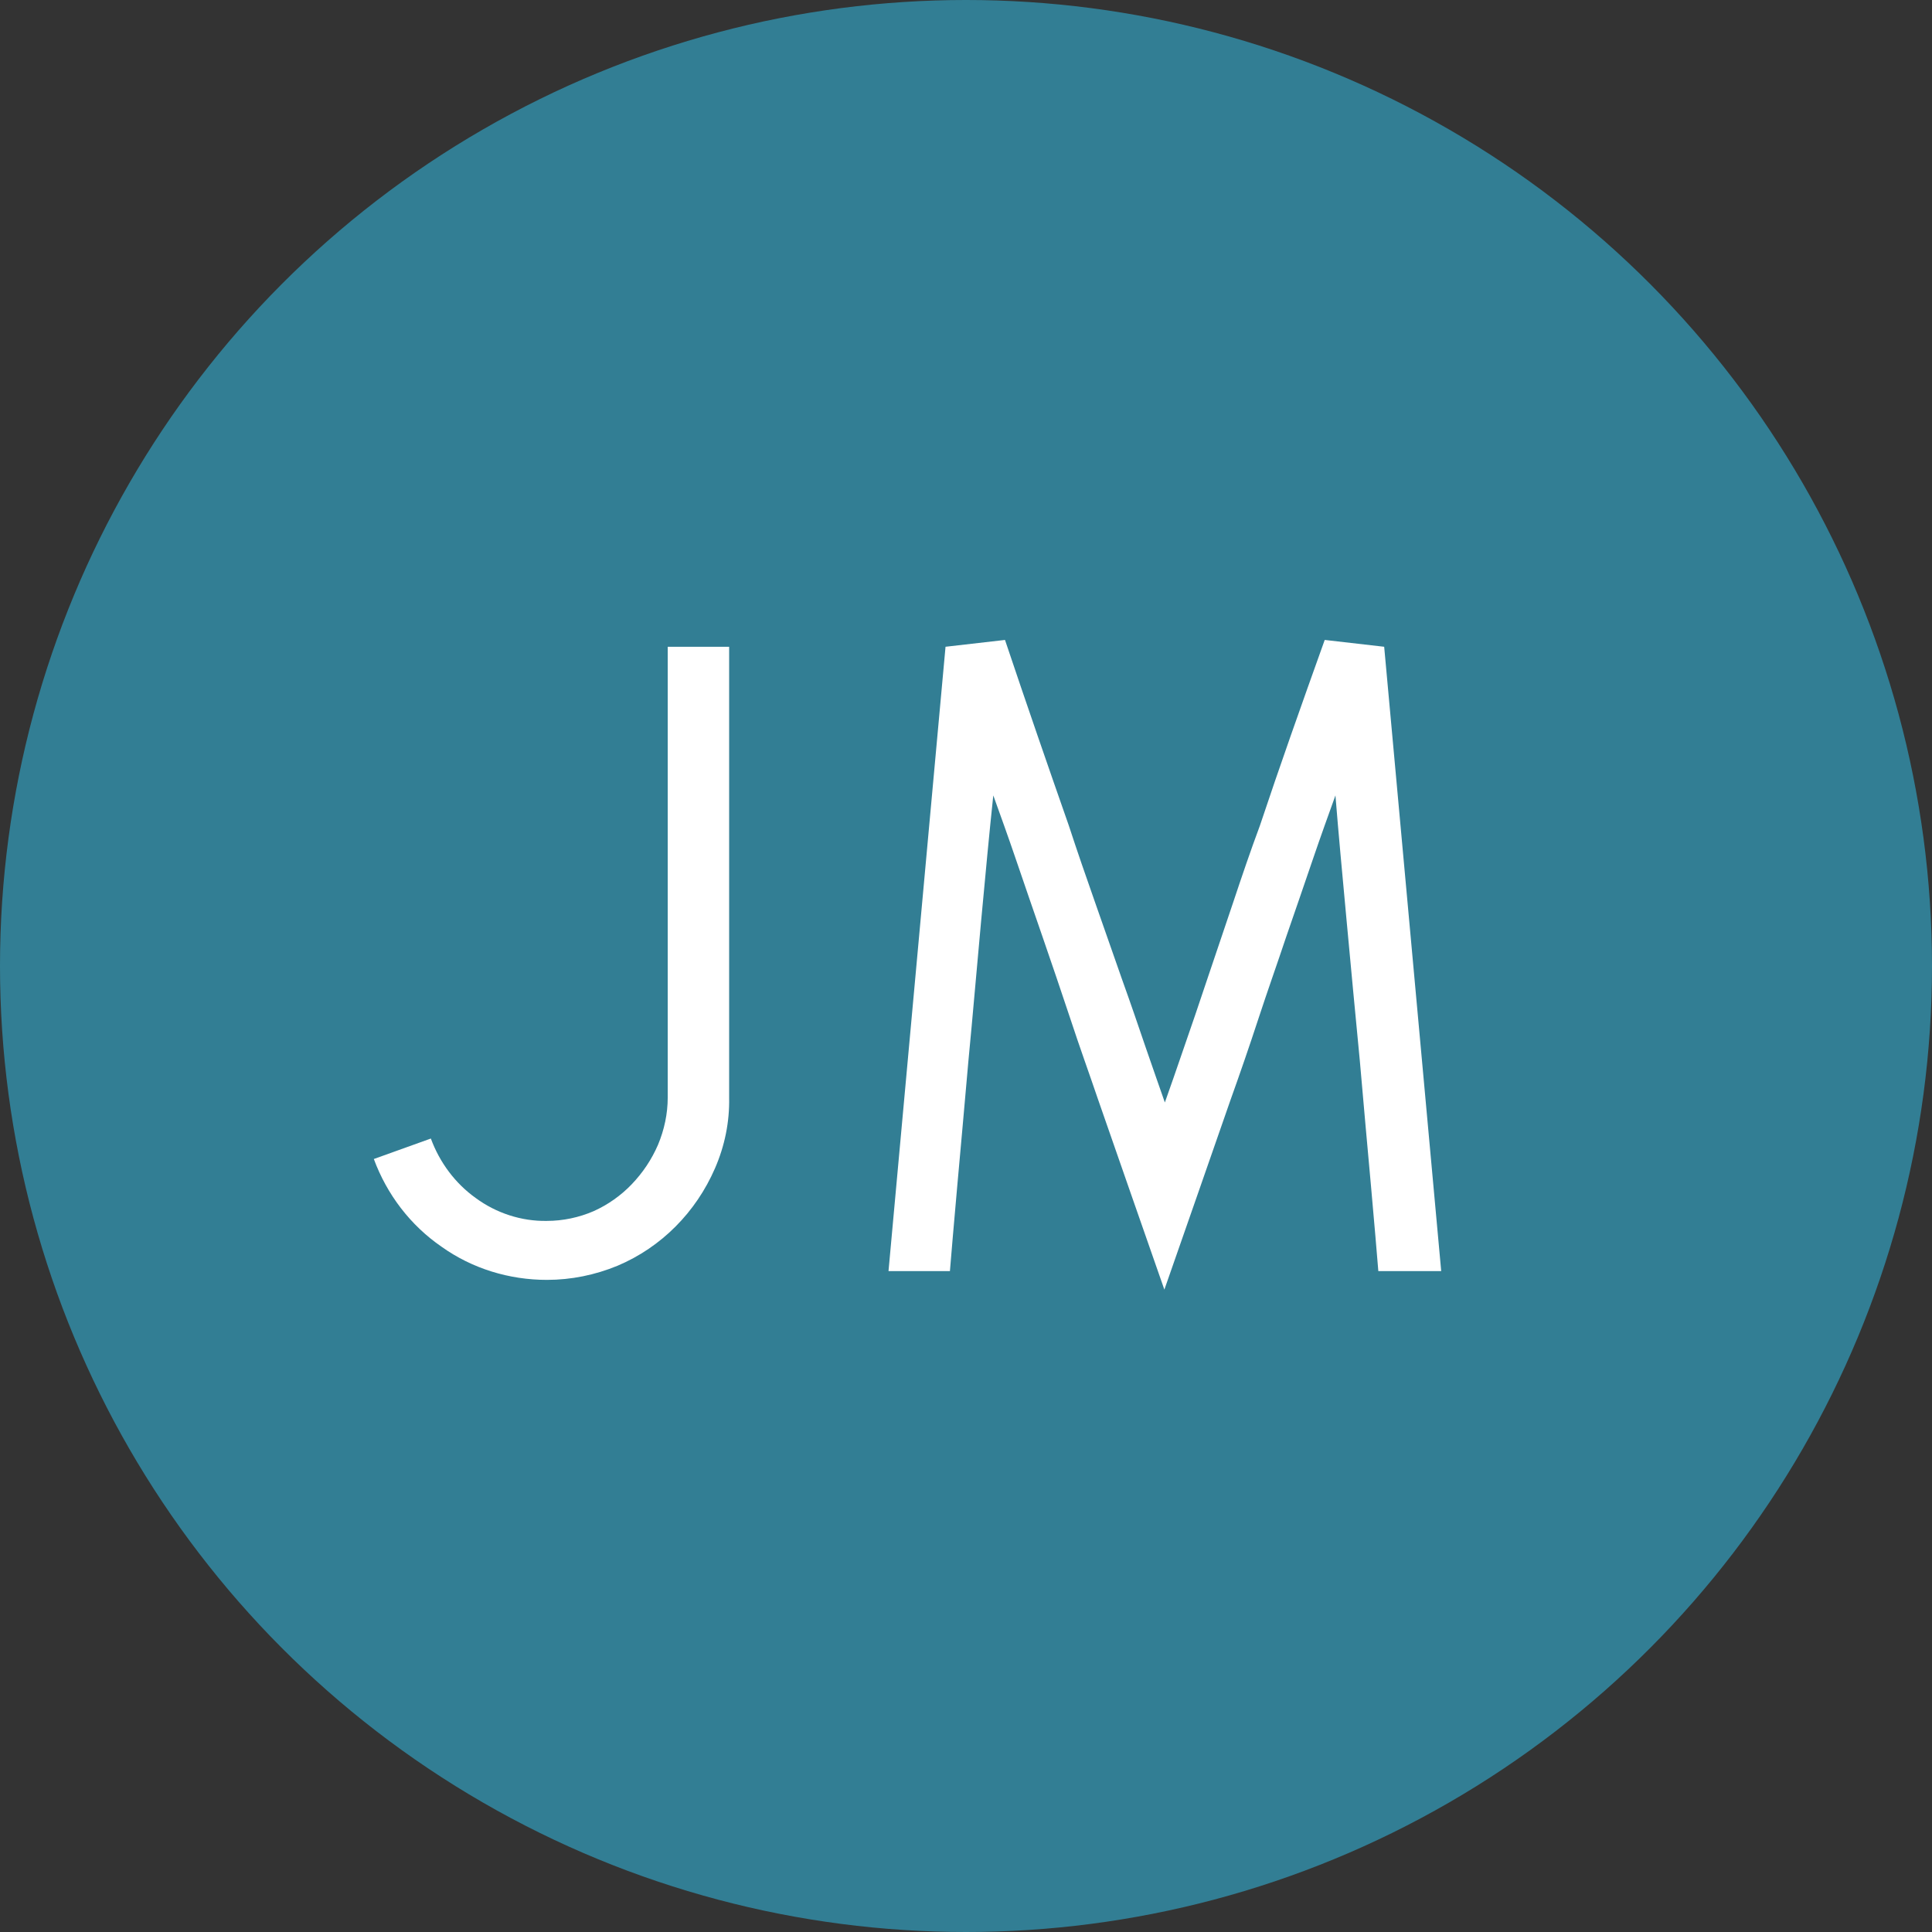
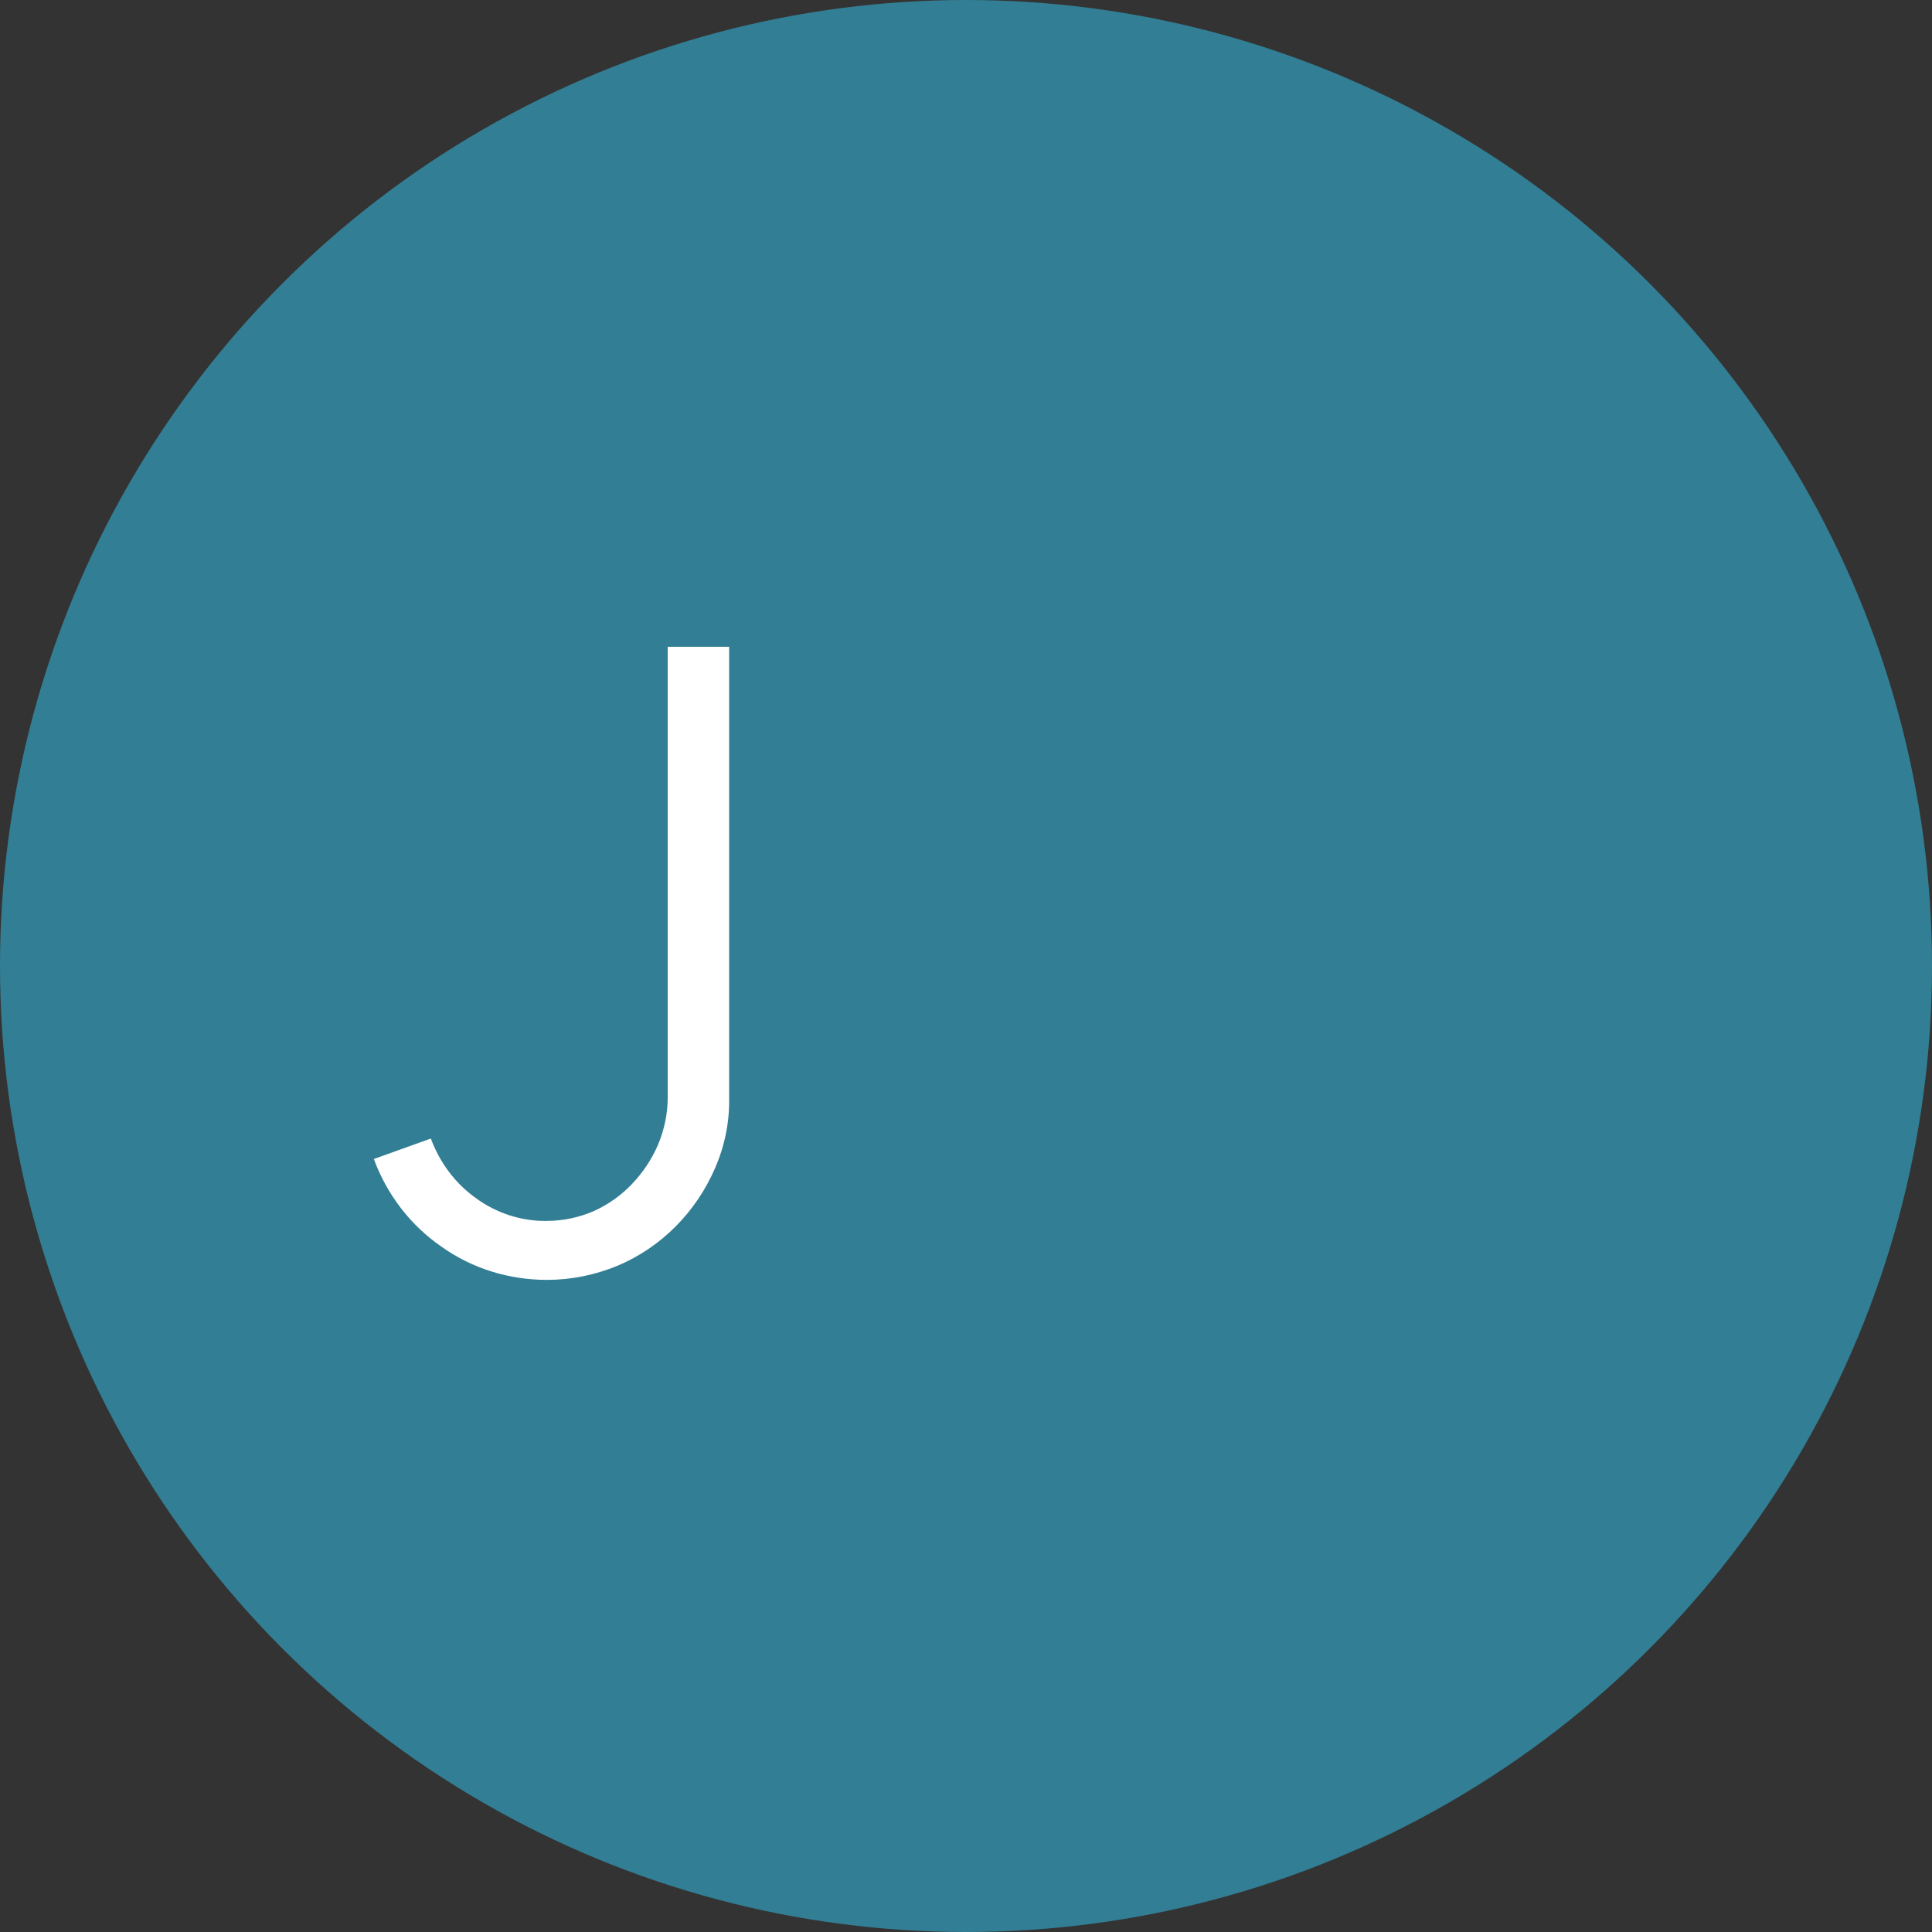
<svg xmlns="http://www.w3.org/2000/svg" version="1.1" id="J_MCircle.svg" x="0px" y="0px" viewBox="0 0 396.4 396.4" style="enable-background:new 0 0 396.4 396.4;" xml:space="preserve">
  <rect x="0" y="0" width="396.4" height="396.4" fill="#333333" stroke="none" />
  <style type="text/css">
	.st0{fill:#327e94;}
	.st1{fill-rule:evenodd;clip-rule:evenodd;fill:#FFFFFF;}
</style>
  <circle class="st0" cx="198.2" cy="198.2" r="198.2" />
  <g id="J_M">
    <path id="J" class="st1" d="M137,225.2c0,3.3-0.7,6.6-2,9.7c-1.3,3-3.1,5.7-5.4,8.1c-2.2,2.3-4.9,4.2-7.8,5.5c-3,1.3-6.3,2-9.6,2   c-5.2,0.1-10.4-1.6-14.6-4.7c-4.2-3-7.4-7.3-9.2-12.2l-11.7,4.2c2.7,7.3,7.5,13.6,13.9,18c6.3,4.5,13.9,6.8,21.6,6.8   c5,0,9.9-1,14.5-2.9c9-3.8,16.1-11,20-20c2-4.6,3-9.5,2.9-14.5v-92.5H137V225.2z" />
-     <path id="M" class="st1" d="M295.7,260.8L284,132.7l-12.2-1.4c-4.8,13.4-9.3,26.1-13.3,38.1c-1.9,5.1-3.7,10.4-5.5,15.8   c-1.8,5.4-3.6,10.6-5.3,15.7c-1.7,5.1-3.3,9.8-4.8,14.1c-1.5,4.4-2.8,8.1-3.9,11.2c-1.1-3.1-2.4-6.9-3.9-11.2   c-1.5-4.4-3.1-9.1-4.9-14.1c-1.8-5.1-3.6-10.3-5.5-15.7s-3.7-10.6-5.4-15.8c-4.2-12-8.6-24.7-13.1-38.1l-12.2,1.4l-11.7,128.1h12.6   c0.3-3.7,0.8-9.5,1.5-17.4s1.5-16.5,2.3-25.8c0.9-9.3,1.7-18.9,2.6-28.6c0.9-9.7,1.7-18.3,2.5-25.8c1.4,3.9,3,8.3,4.7,13.3   s3.5,10.2,5.4,15.7c1.9,5.5,3.8,11.1,5.7,16.8c1.9,5.8,3.9,11.3,5.7,16.6c4.4,12.6,8.9,25.6,13.6,39c4.7-13.4,9.2-26.4,13.6-39   c1.9-5.3,3.8-10.8,5.7-16.6s3.9-11.4,5.7-16.8c1.9-5.5,3.7-10.7,5.4-15.7s3.3-9.4,4.7-13.3c0.6,7.5,1.4,16.1,2.3,25.8   s1.8,19.3,2.7,28.6c0.8,9.3,1.6,18,2.3,25.8s1.2,13.7,1.5,17.4L295.7,260.8L295.7,260.8z" />
  </g>
</svg>